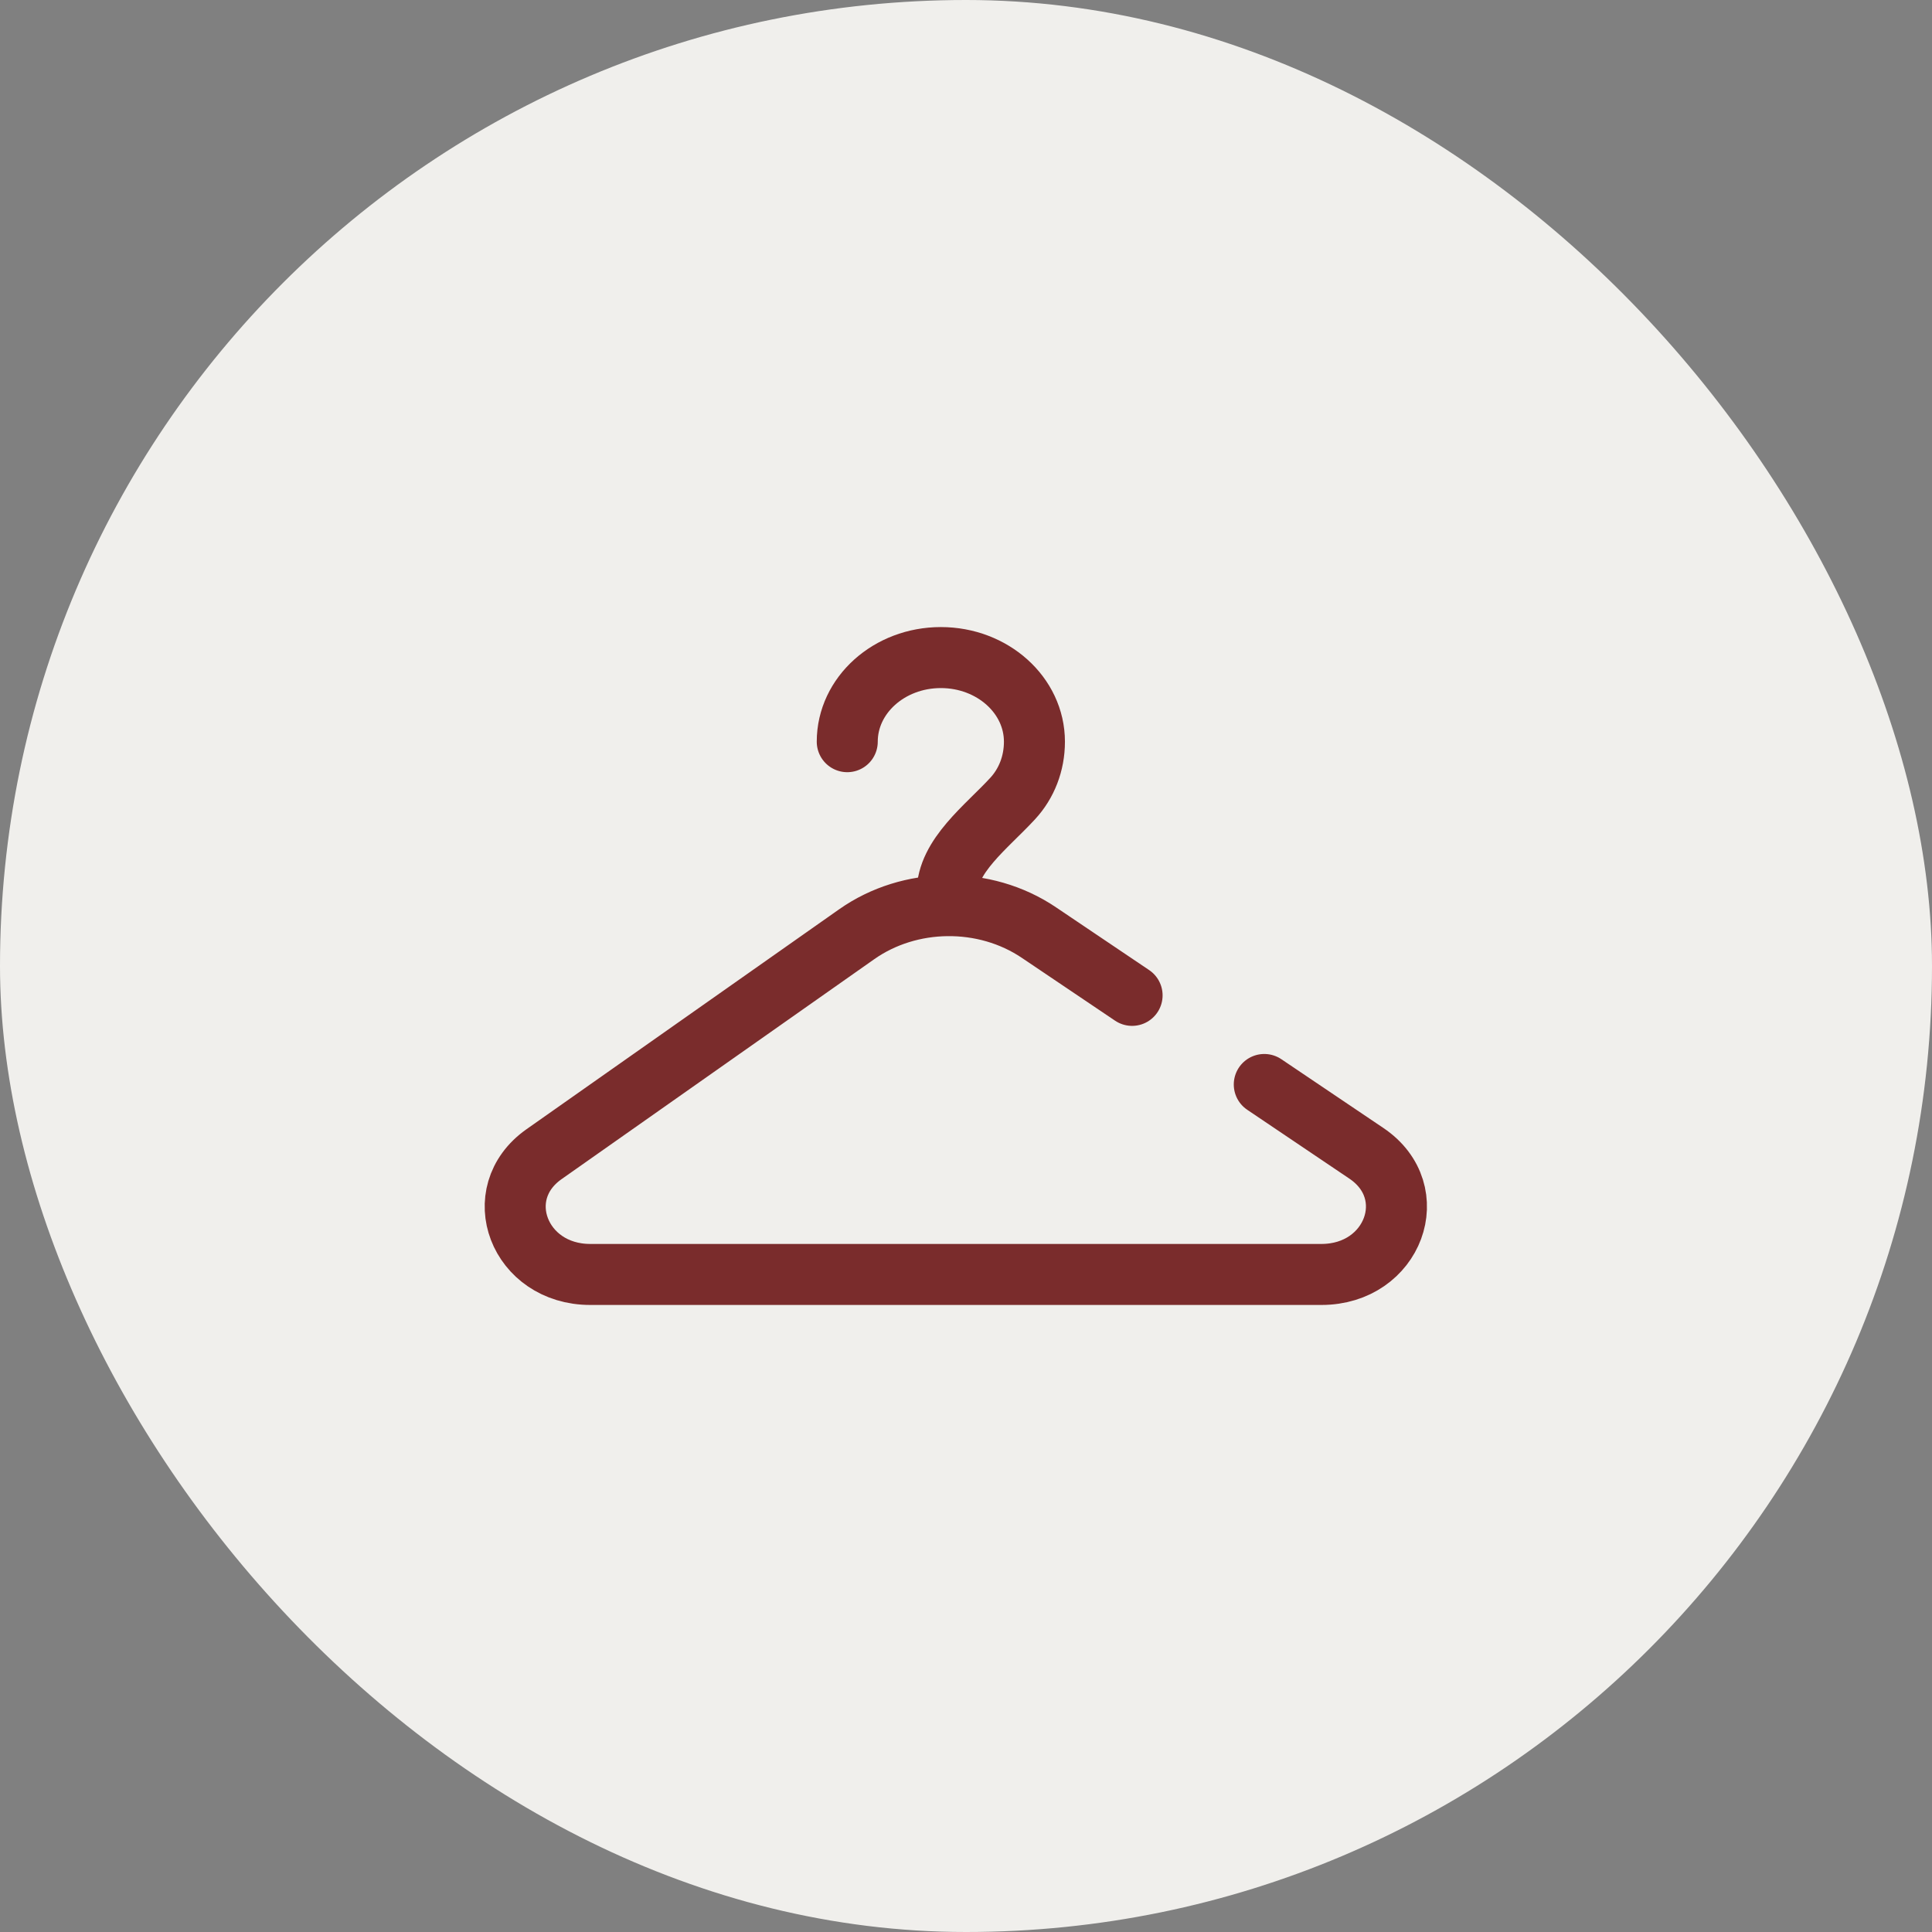
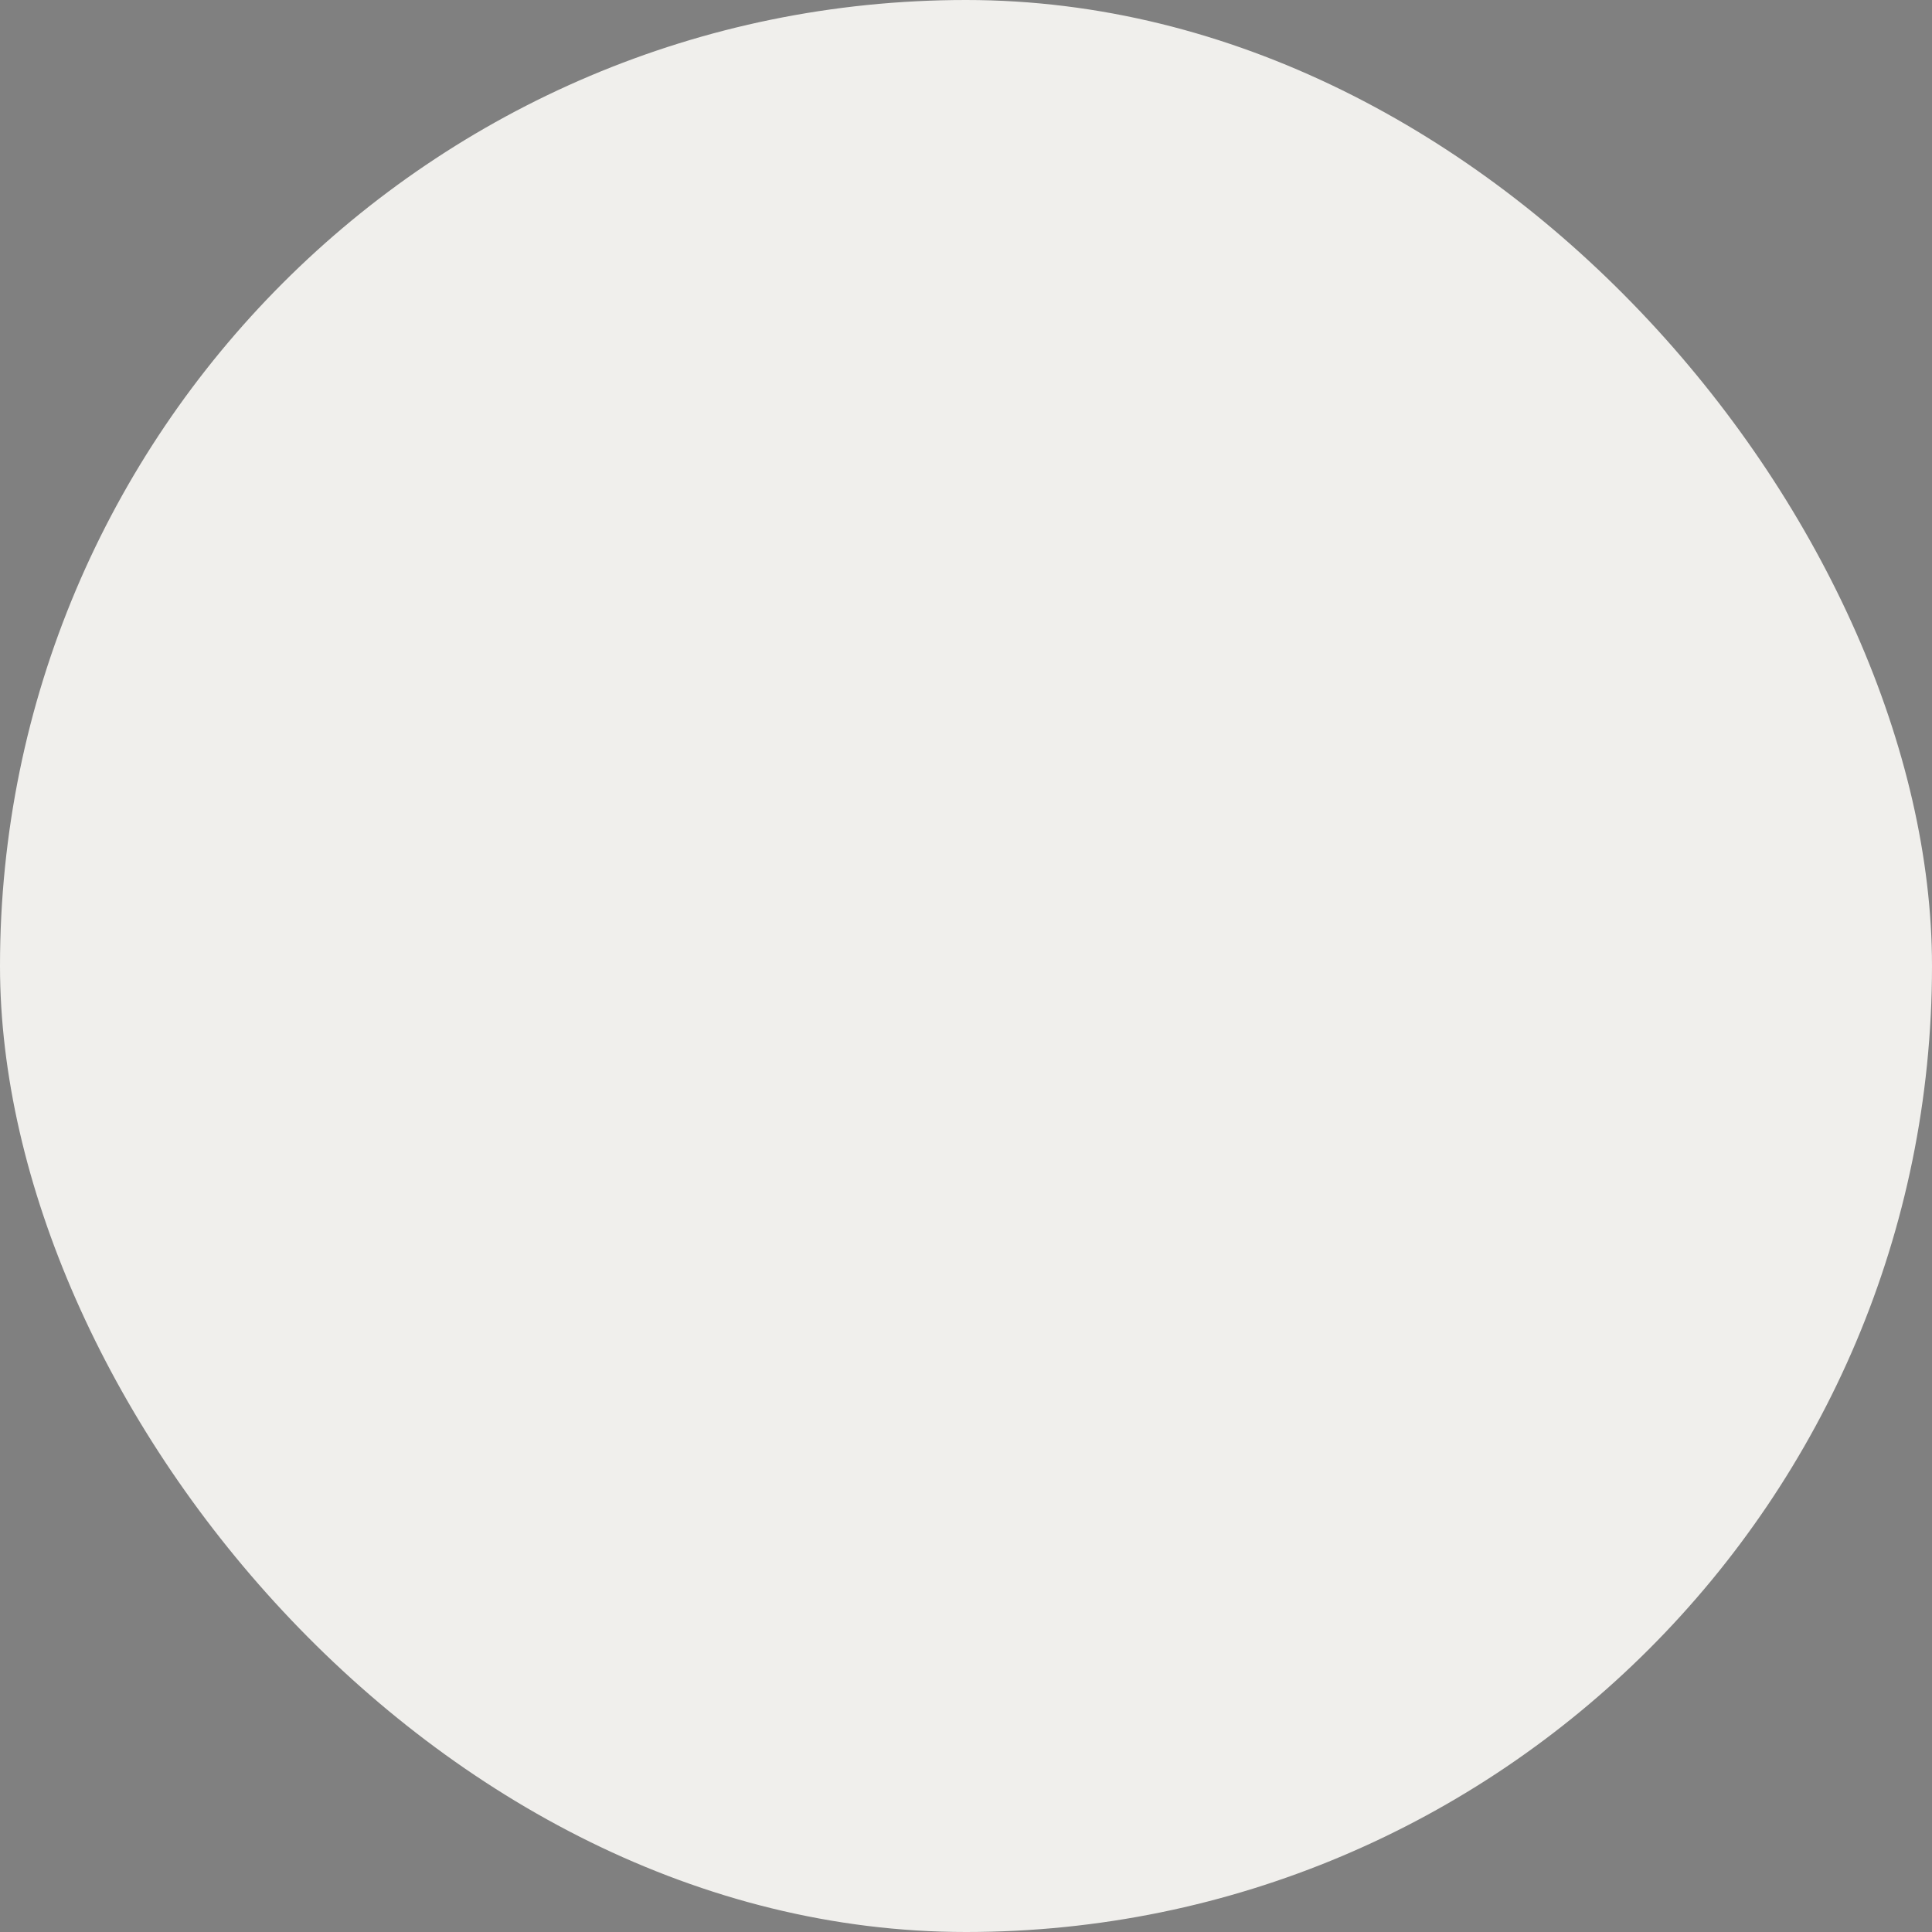
<svg xmlns="http://www.w3.org/2000/svg" width="95" height="95" viewBox="0 0 95 95" fill="none">
  <rect x="0" y="0" width="95" height="95" fill="#808080" stroke="none" />
  <rect width="95" height="95" rx="47.5" fill="#F0EFEC" />
-   <path d="M41.661 36.47C41.661 34.185 43.721 32.334 46.263 32.334C48.804 32.334 50.865 34.185 50.865 36.47C50.865 37.545 50.477 38.524 49.8 39.26C48.505 40.669 46.57 42.088 46.57 43.915V44.532M46.57 44.532C48.155 44.513 49.746 44.953 51.083 45.855L55.667 48.944M46.57 44.532C44.998 44.55 43.432 45.019 42.127 45.937L26.753 56.752C23.997 58.691 25.522 62.667 29.022 62.667H64.978C68.516 62.667 70.017 58.618 67.187 56.71L62.167 53.326" stroke="#7A2C2C" stroke-width="3" stroke-linecap="round" />
</svg>